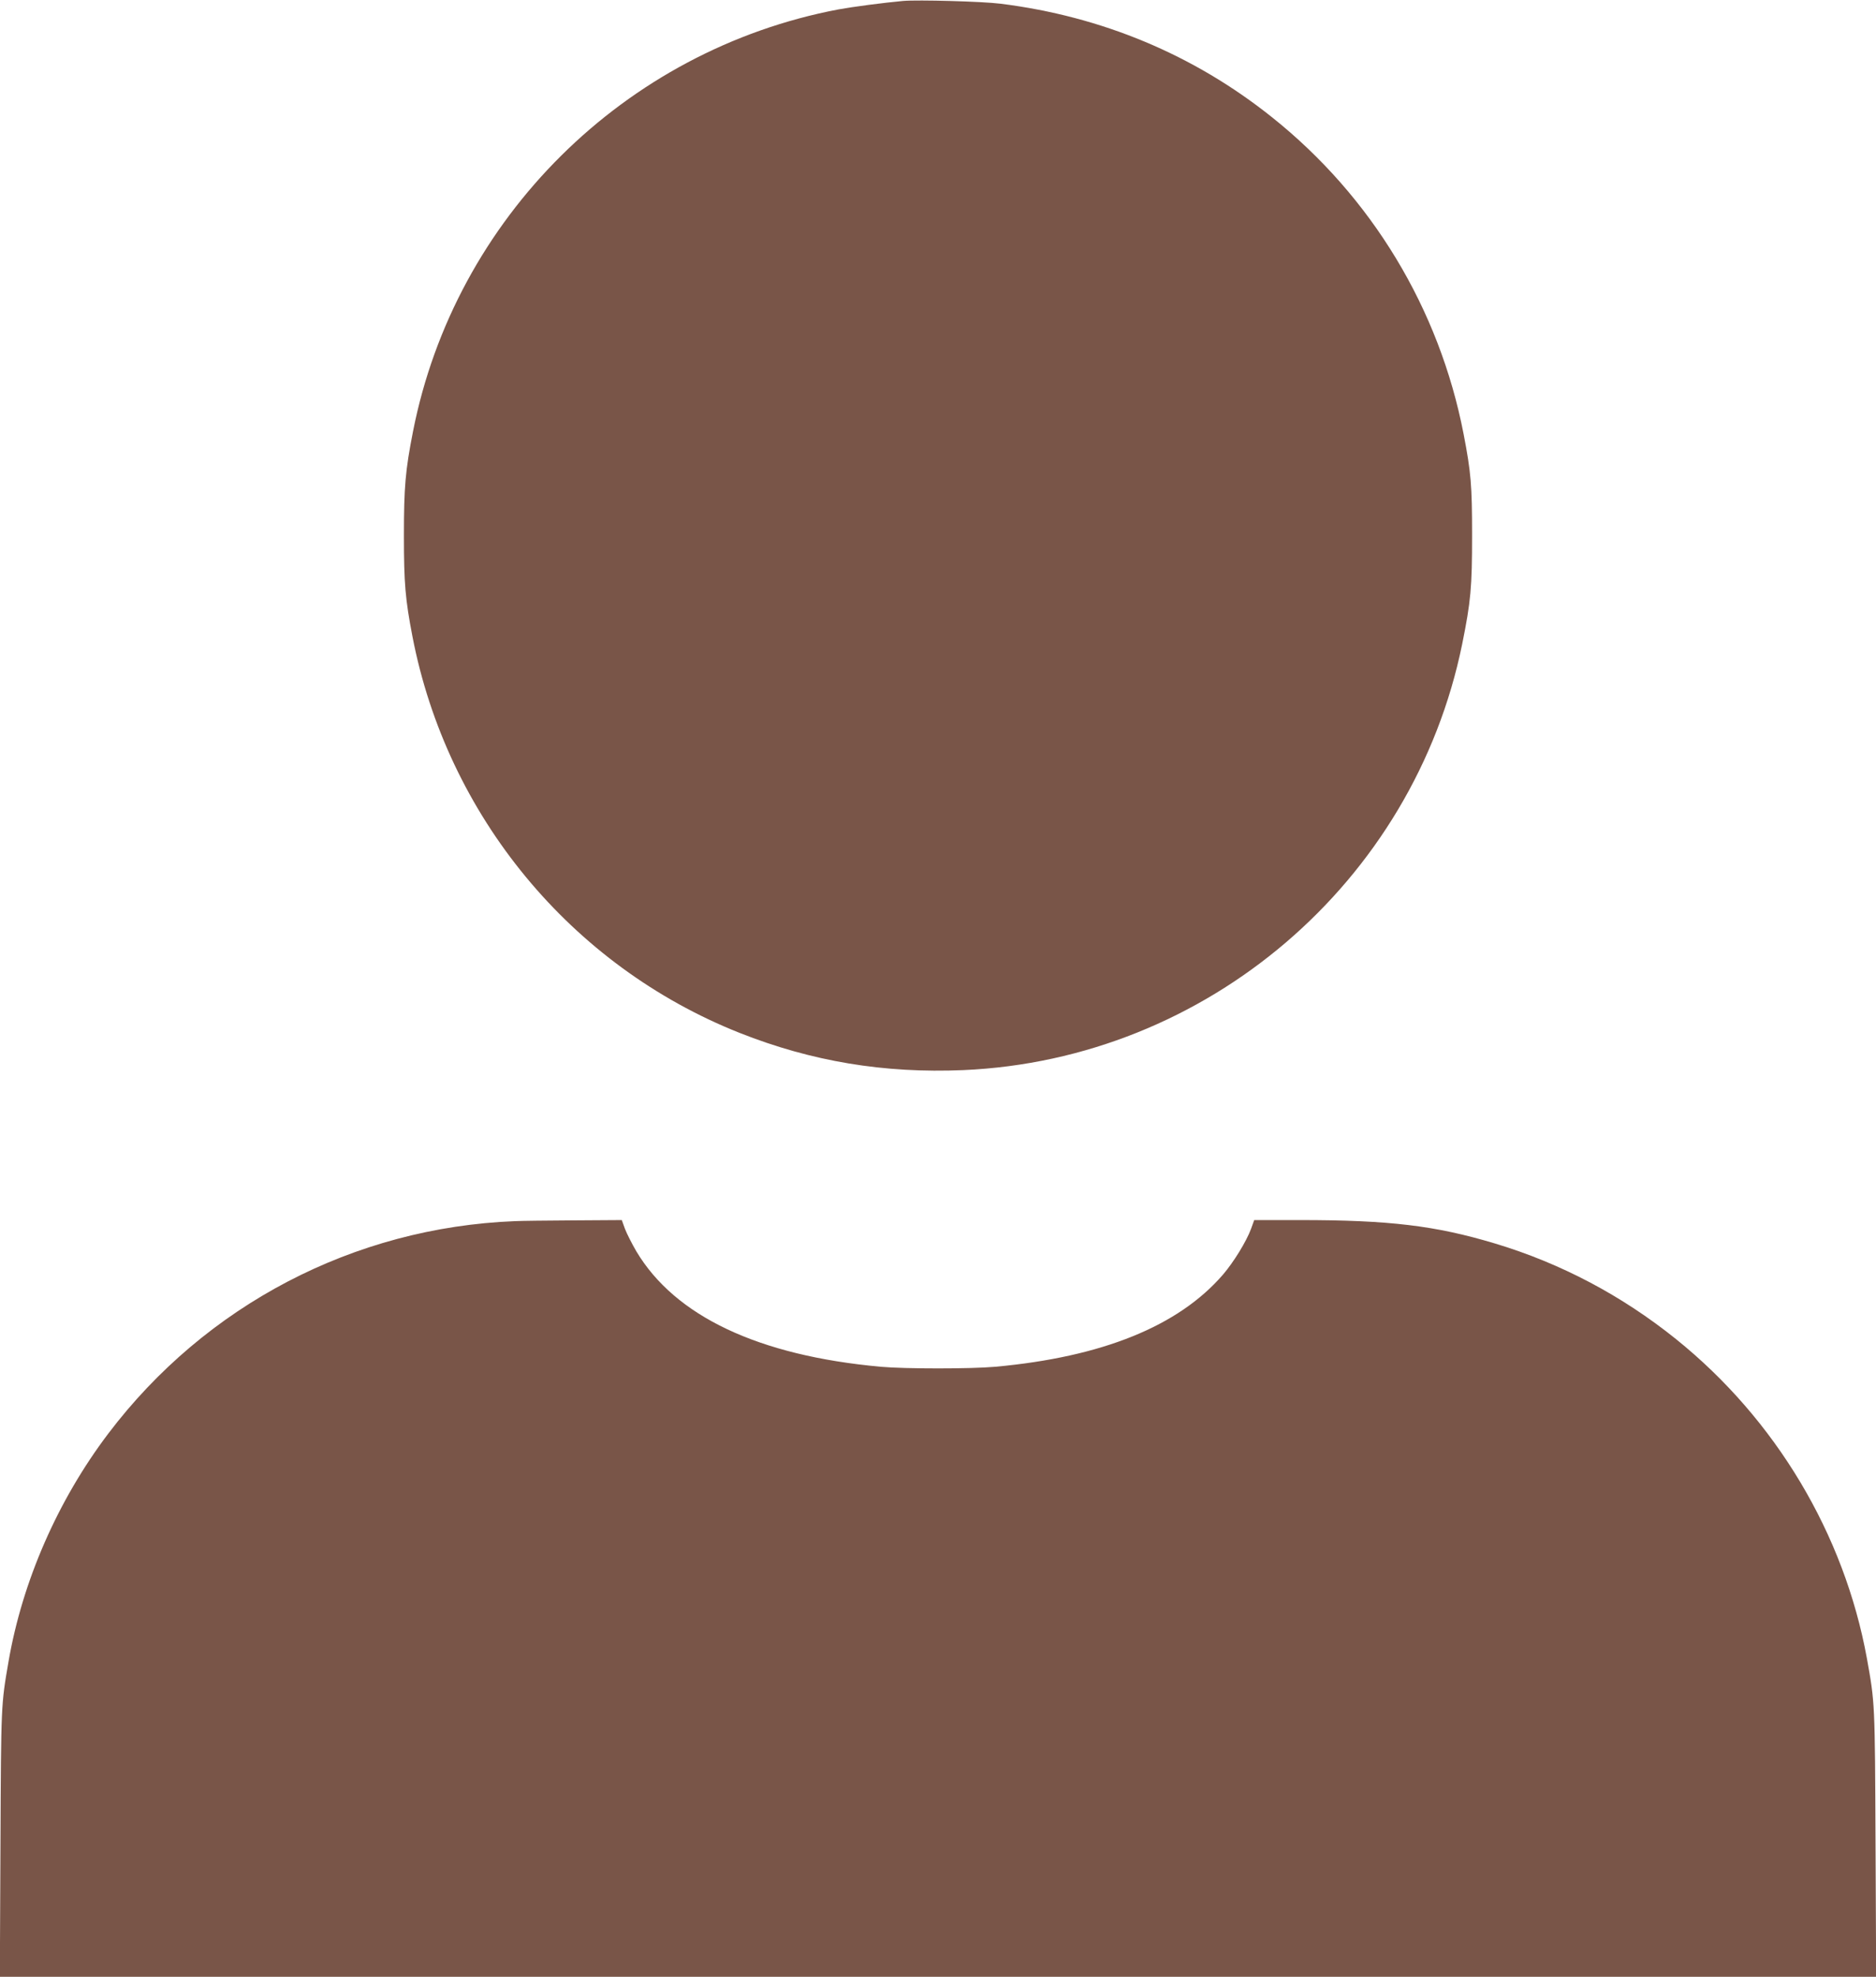
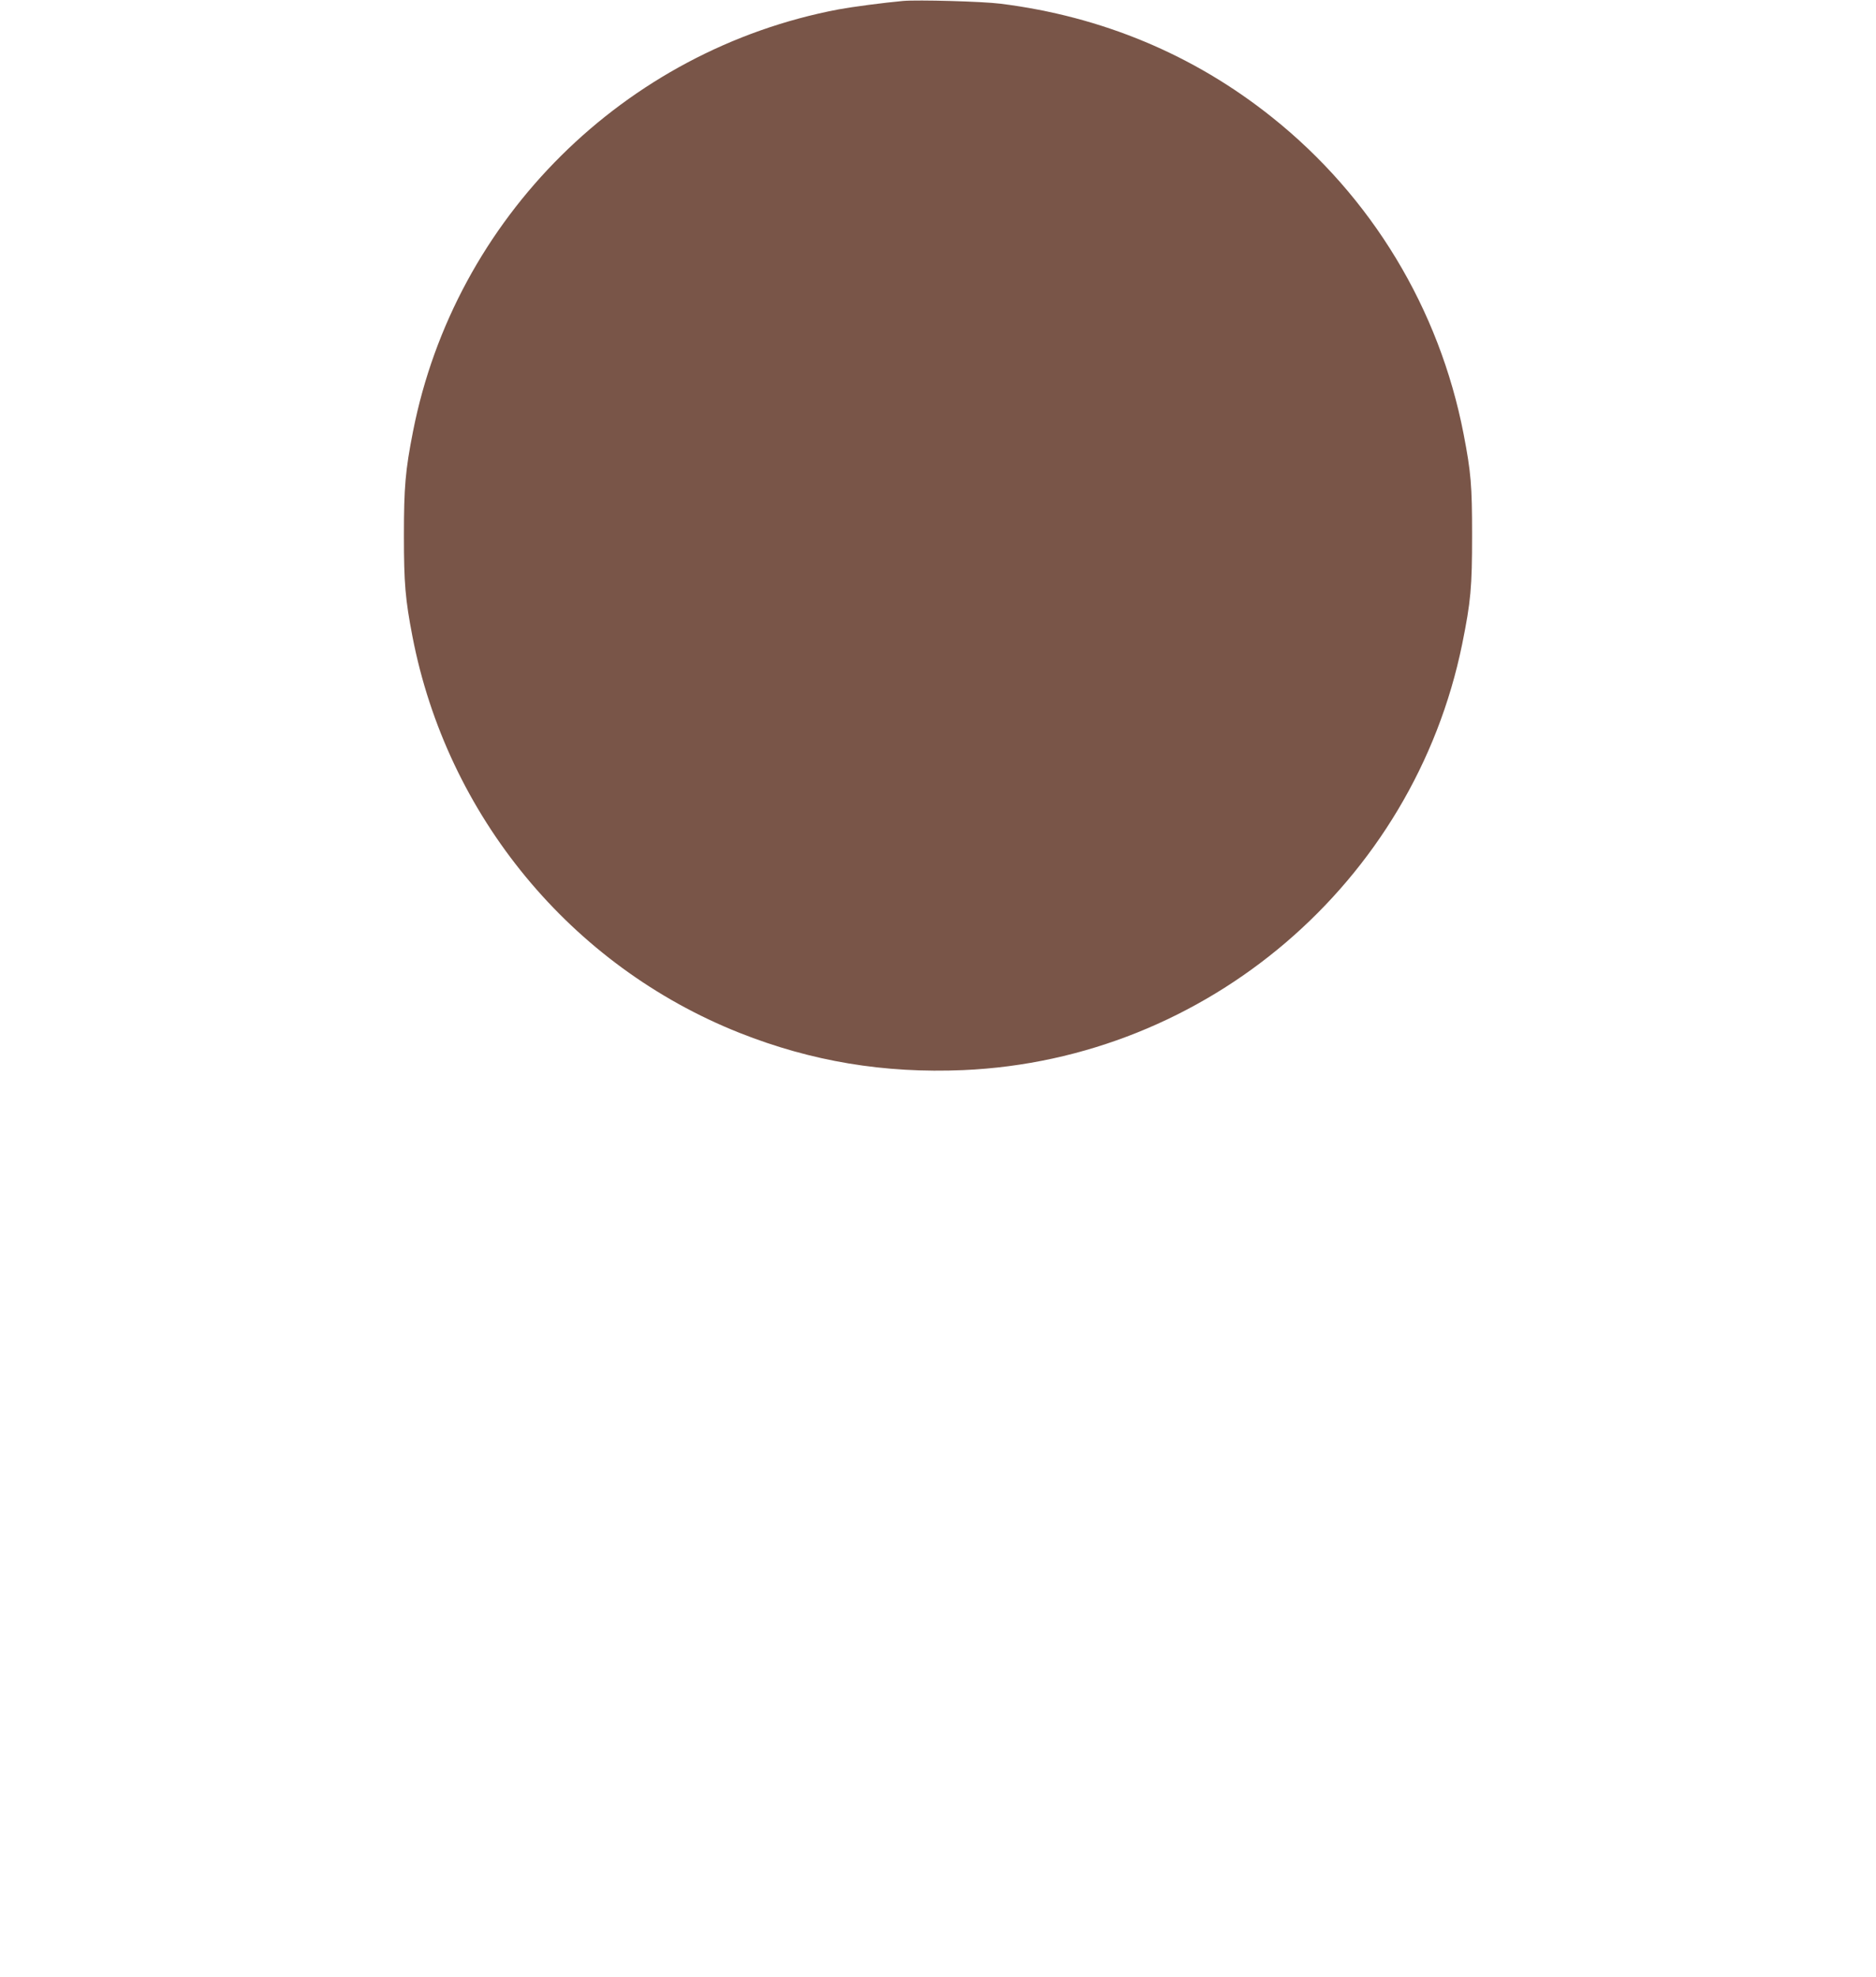
<svg xmlns="http://www.w3.org/2000/svg" version="1.0" width="1215pt" height="1280pt" viewBox="0 0 1215 1280" preserveAspectRatio="xMidYMid meet">
  <g transform="translate(0,1280) scale(0.1,-0.1)" fill="#795548" stroke="none">
    <path d="M5850 12794 c-131 -12 -327 -38 -420 -55 -1386 -263 -2483 -1351 -2755 -2732 -50 -254 -59 -361 -59 -677 0 -307 9 -411 55 -650 224 -1162 1026 -2134 2119 -2568 467 -185 936 -263 1450 -241 1575 69 2915 1214 3230 2759 56 277 64 367 64 705 0 323 -7 406 -55 655 -157 810 -595 1536 -1241 2051 -507 405 -1102 653 -1758 735 -119 15 -535 26 -630 18z" />
-     <path d="M3335 4893 c-1042 -41 -2003 -543 -2634 -1376 -327 -432 -556 -955 -646 -1477 -48 -278 -48 -273 -52 -1177 l-4 -863 6076 0 6076 0 -4 863 c-4 916 -4 910 -56 1199 -147 805 -590 1547 -1236 2067 -352 283 -748 492 -1175 620 -384 115 -681 151 -1261 151 l-296 0 -21 -58 c-30 -81 -113 -216 -182 -296 -288 -333 -782 -533 -1475 -596 -155 -14 -585 -14 -740 0 -793 72 -1333 327 -1584 748 -28 48 -61 113 -73 144 l-21 58 -311 -2 c-171 -1 -342 -3 -381 -5z" />
  </g>
</svg>